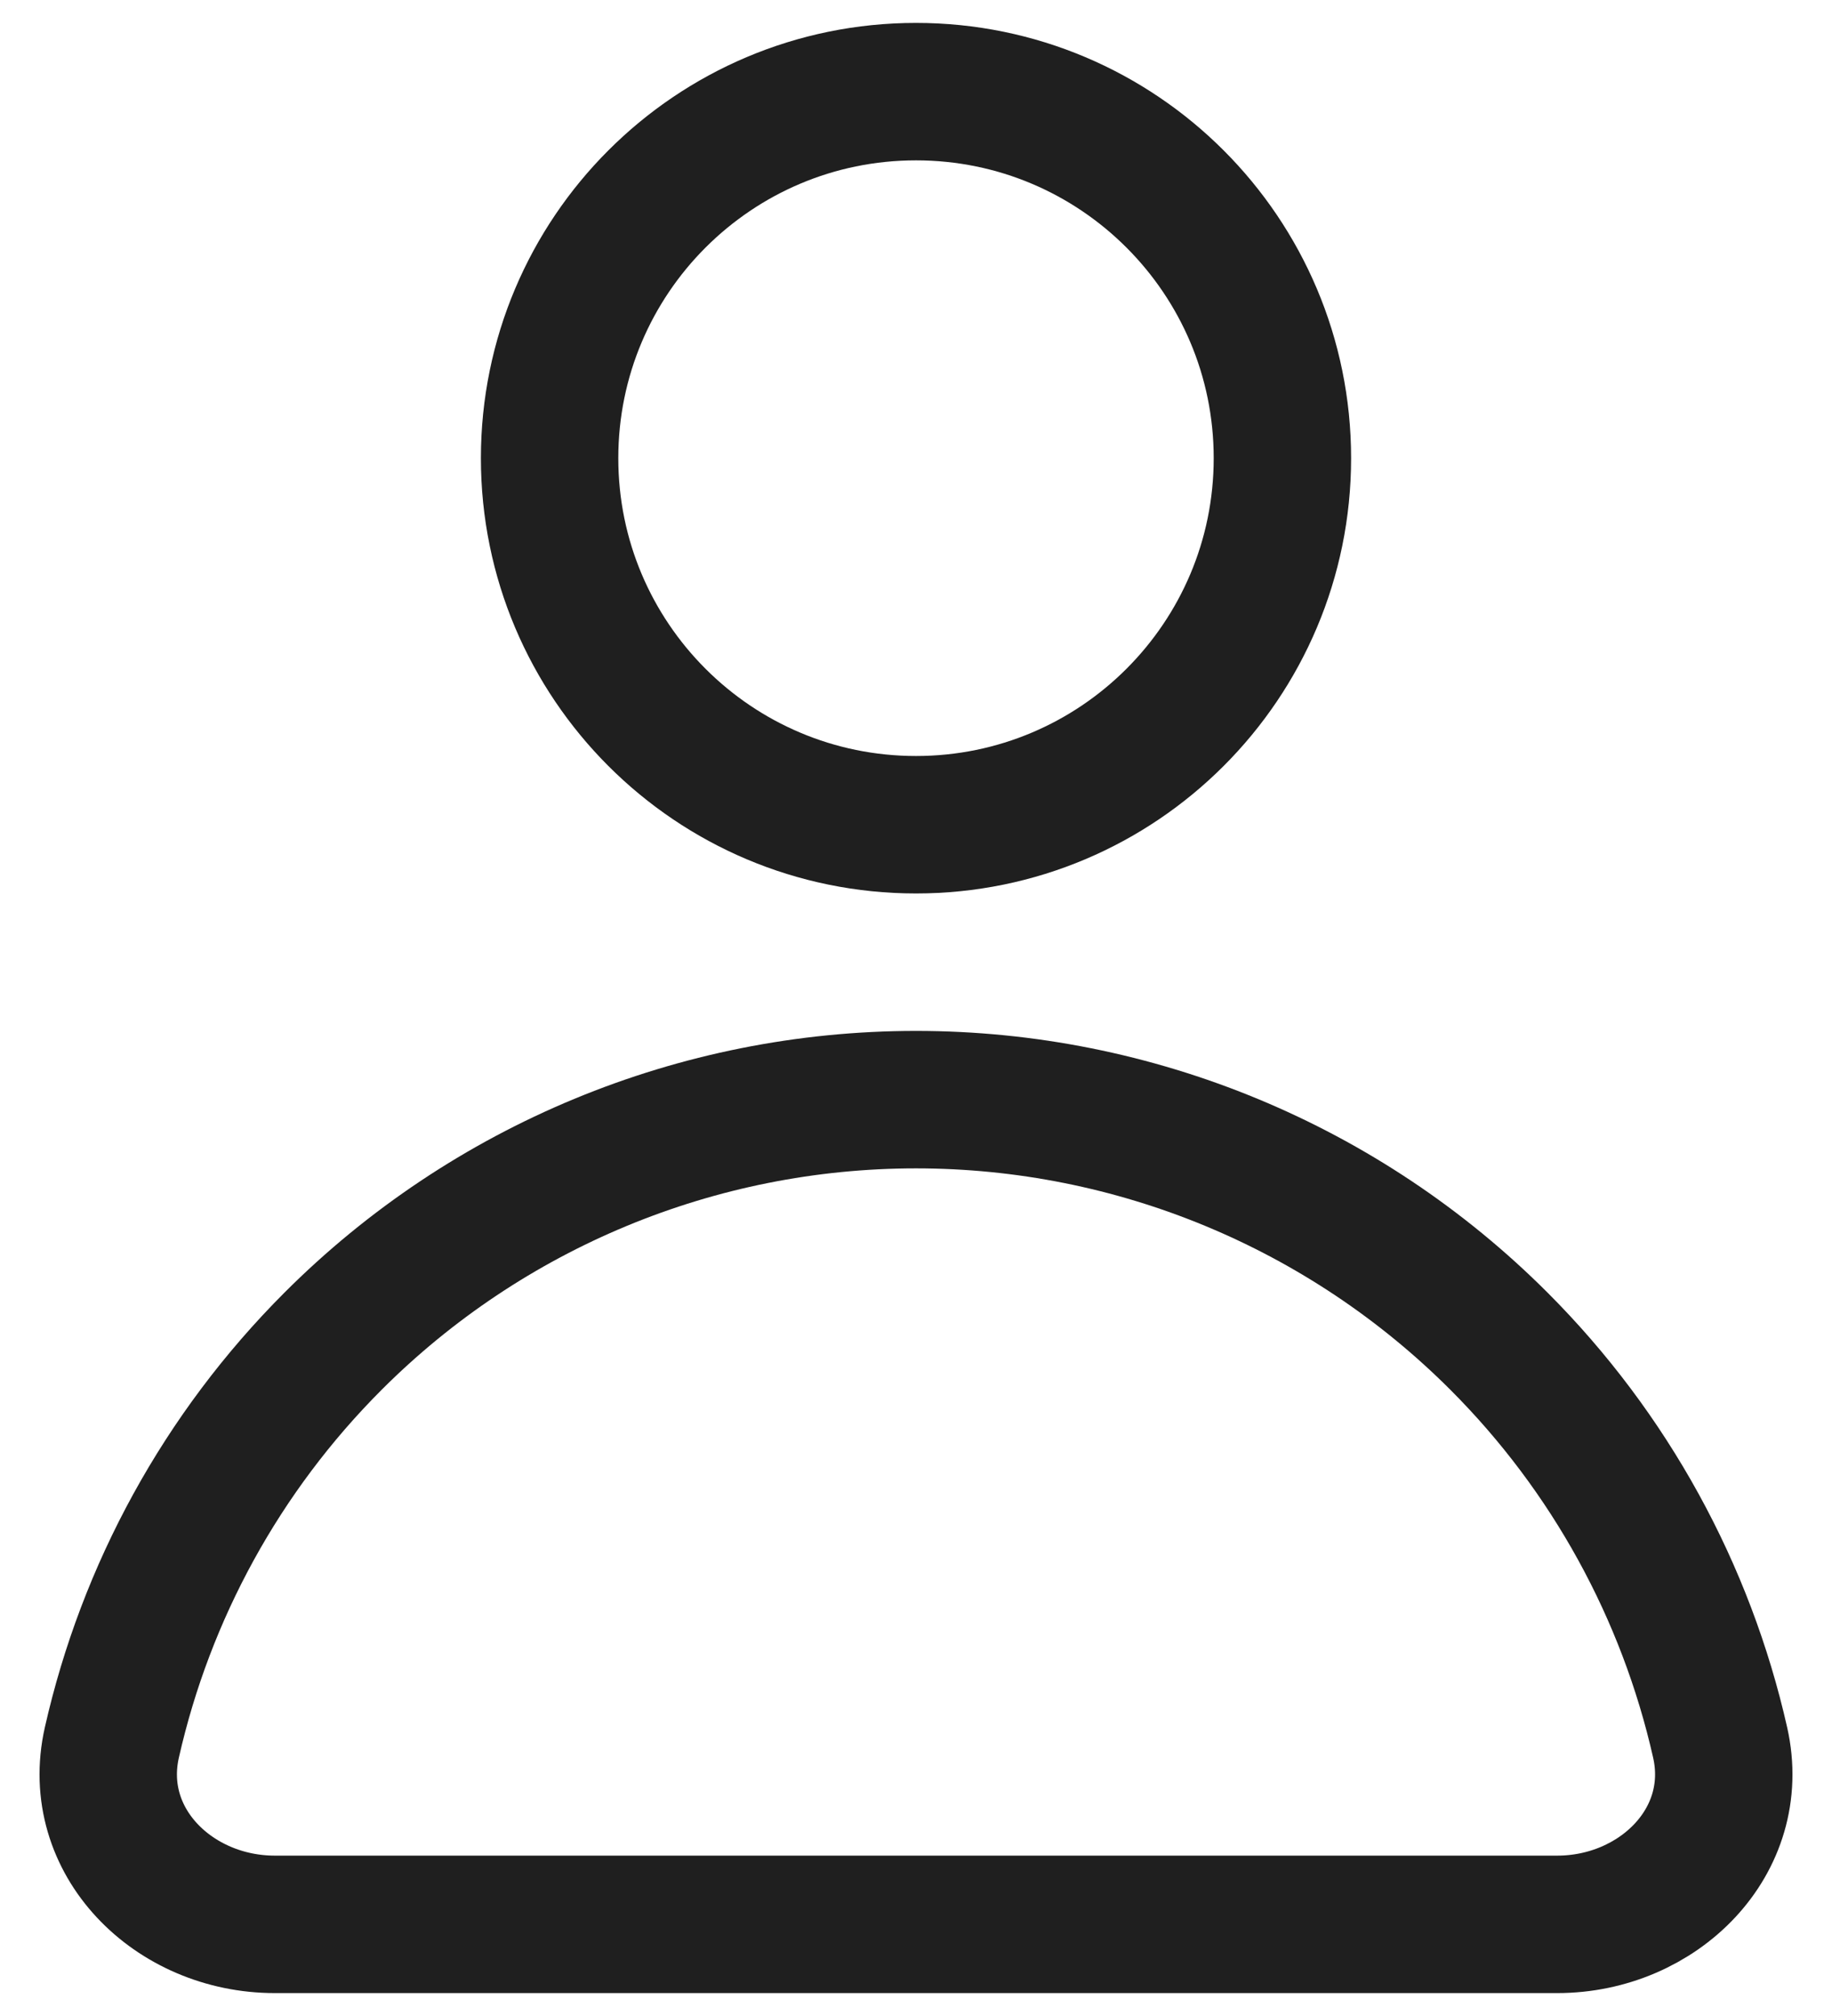
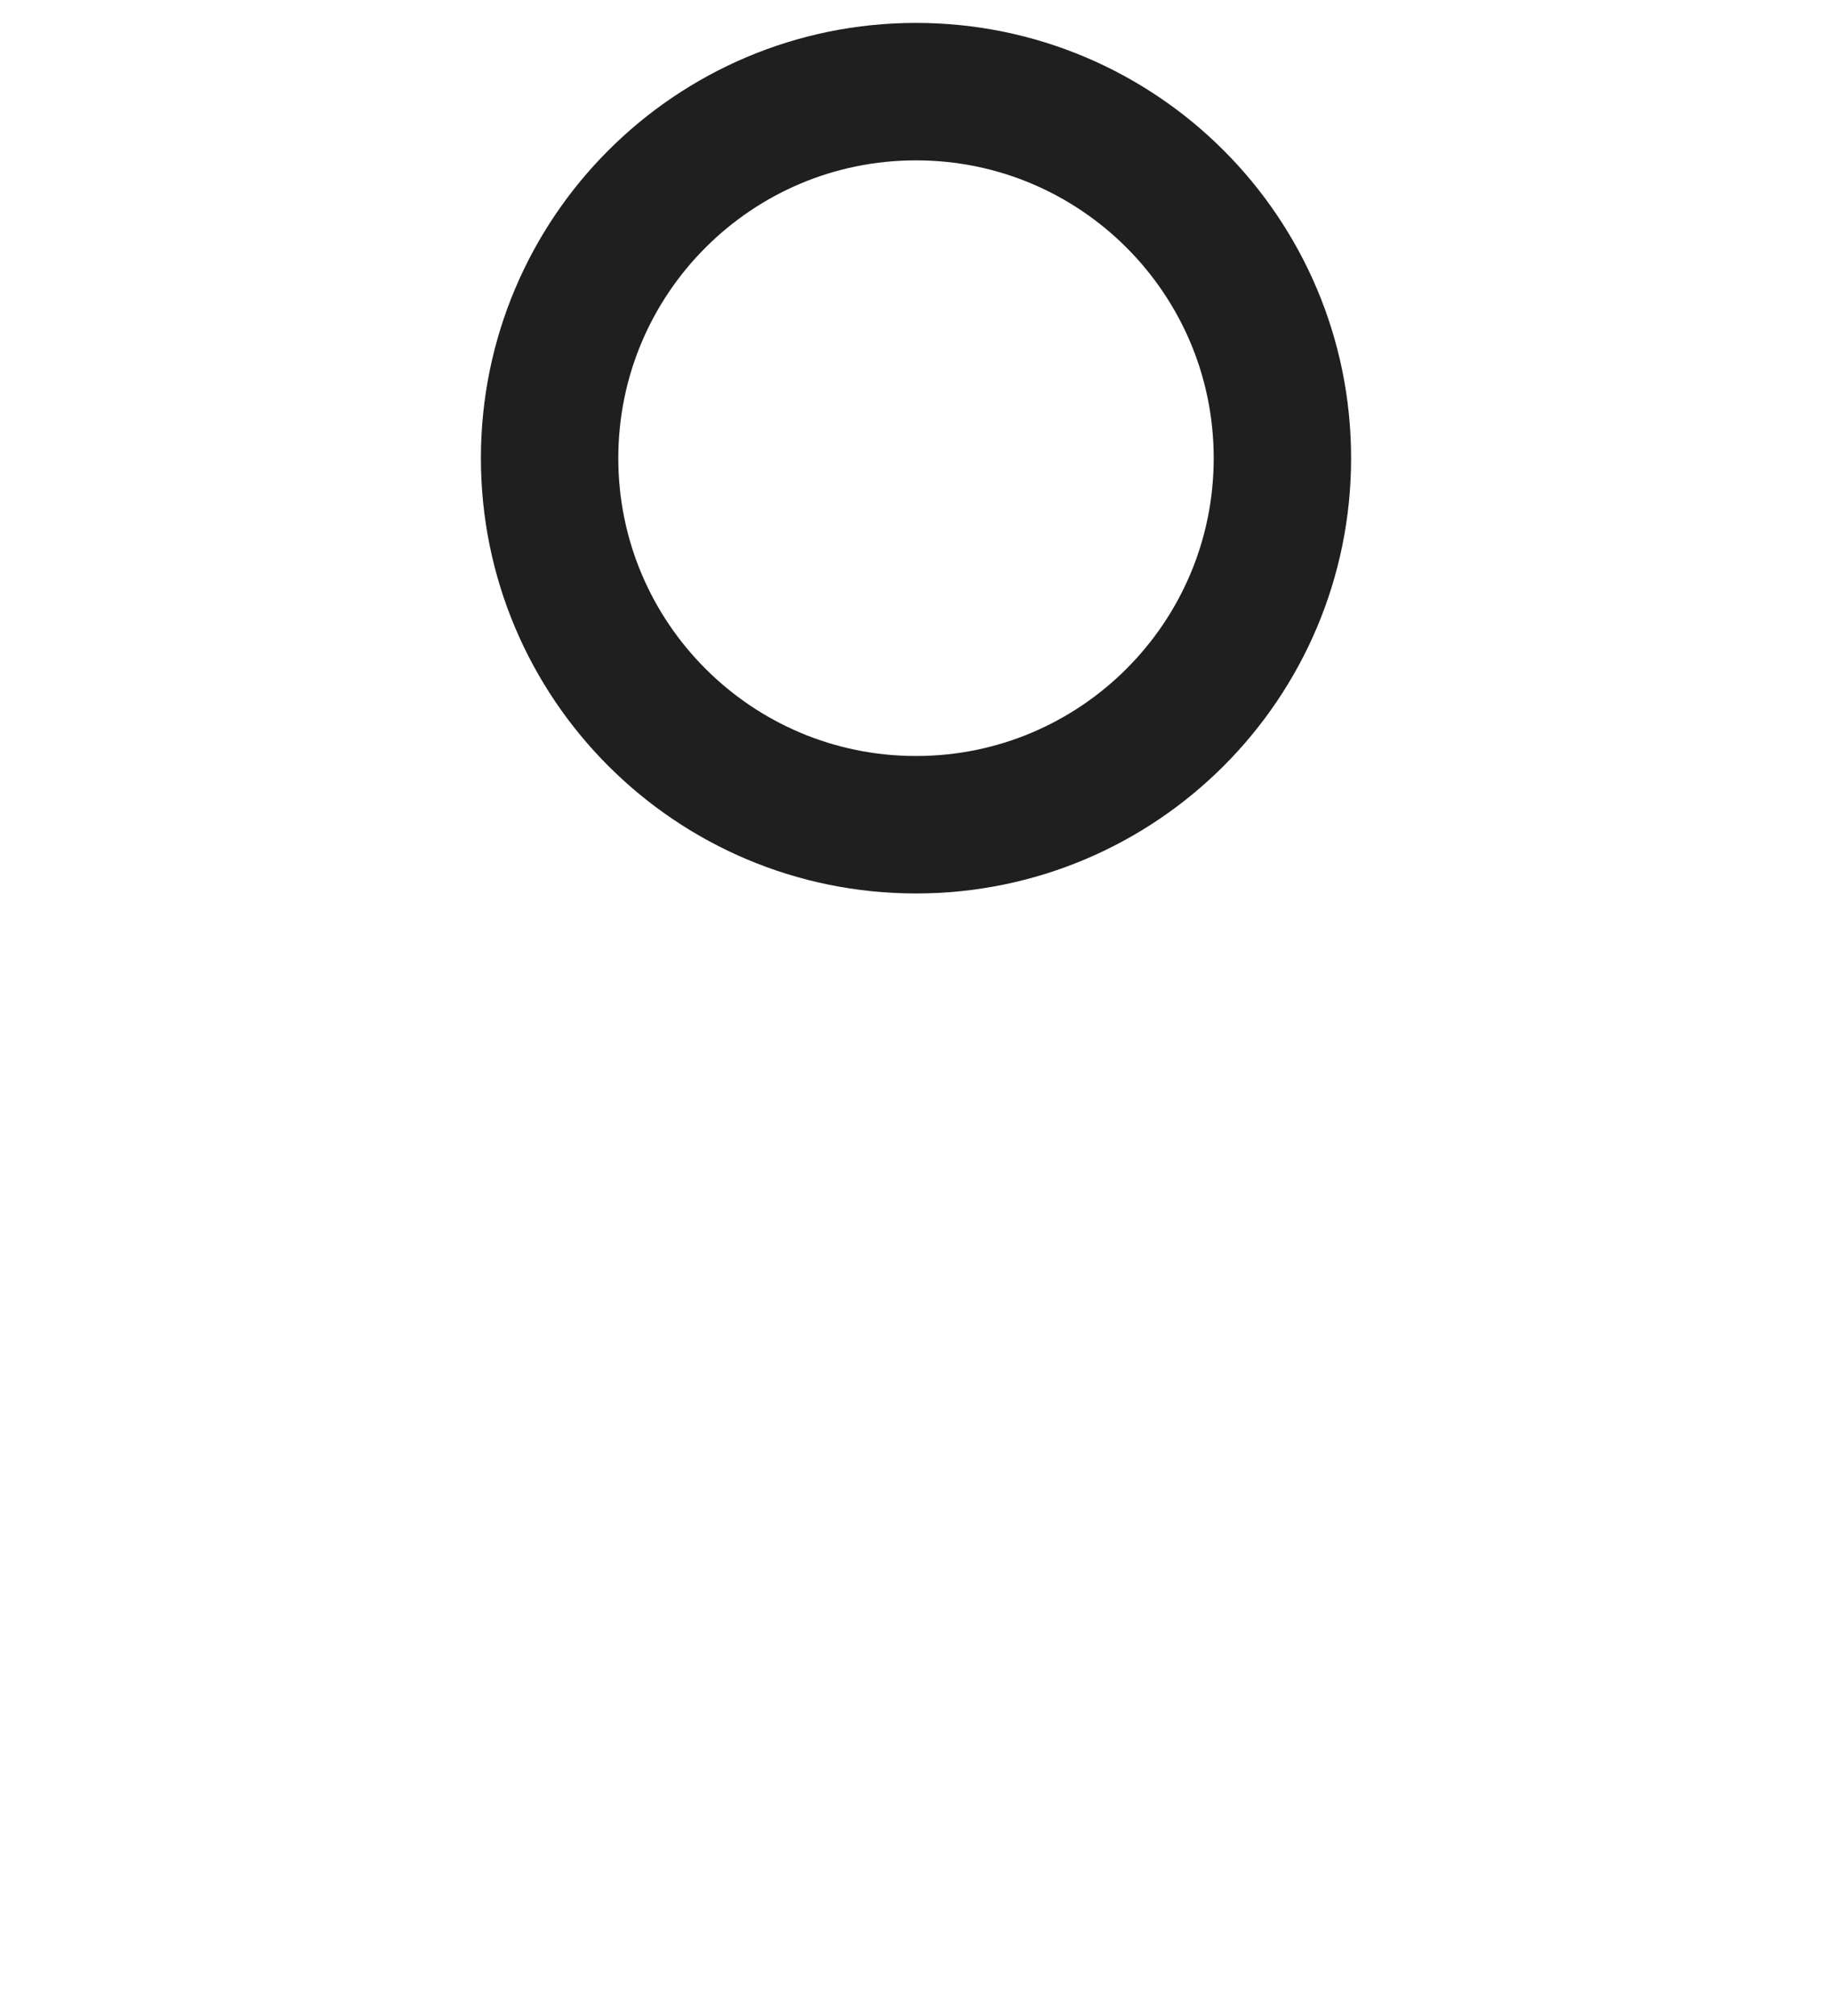
<svg xmlns="http://www.w3.org/2000/svg" width="20" height="22" viewBox="0 0 20 22" fill="none">
  <path d="M14 5C14 7.209 12.209 9 10 9C7.791 9 6 7.209 6 5C6 2.791 7.791 1 10 1C12.209 1 14 2.791 14 5Z" stroke="#1F1F1F" stroke-width="1.5" />
-   <path d="M17 21C18.104 21 19.022 20.094 18.779 19.016C18.407 17.37 17.576 15.848 16.364 14.636C14.676 12.948 12.387 12 10 12C7.613 12 5.324 12.948 3.636 14.636C2.424 15.848 1.593 17.37 1.221 19.016C0.978 20.094 1.895 21 3 21H17Z" stroke="#1F1F1F" stroke-width="1.5" />
</svg>